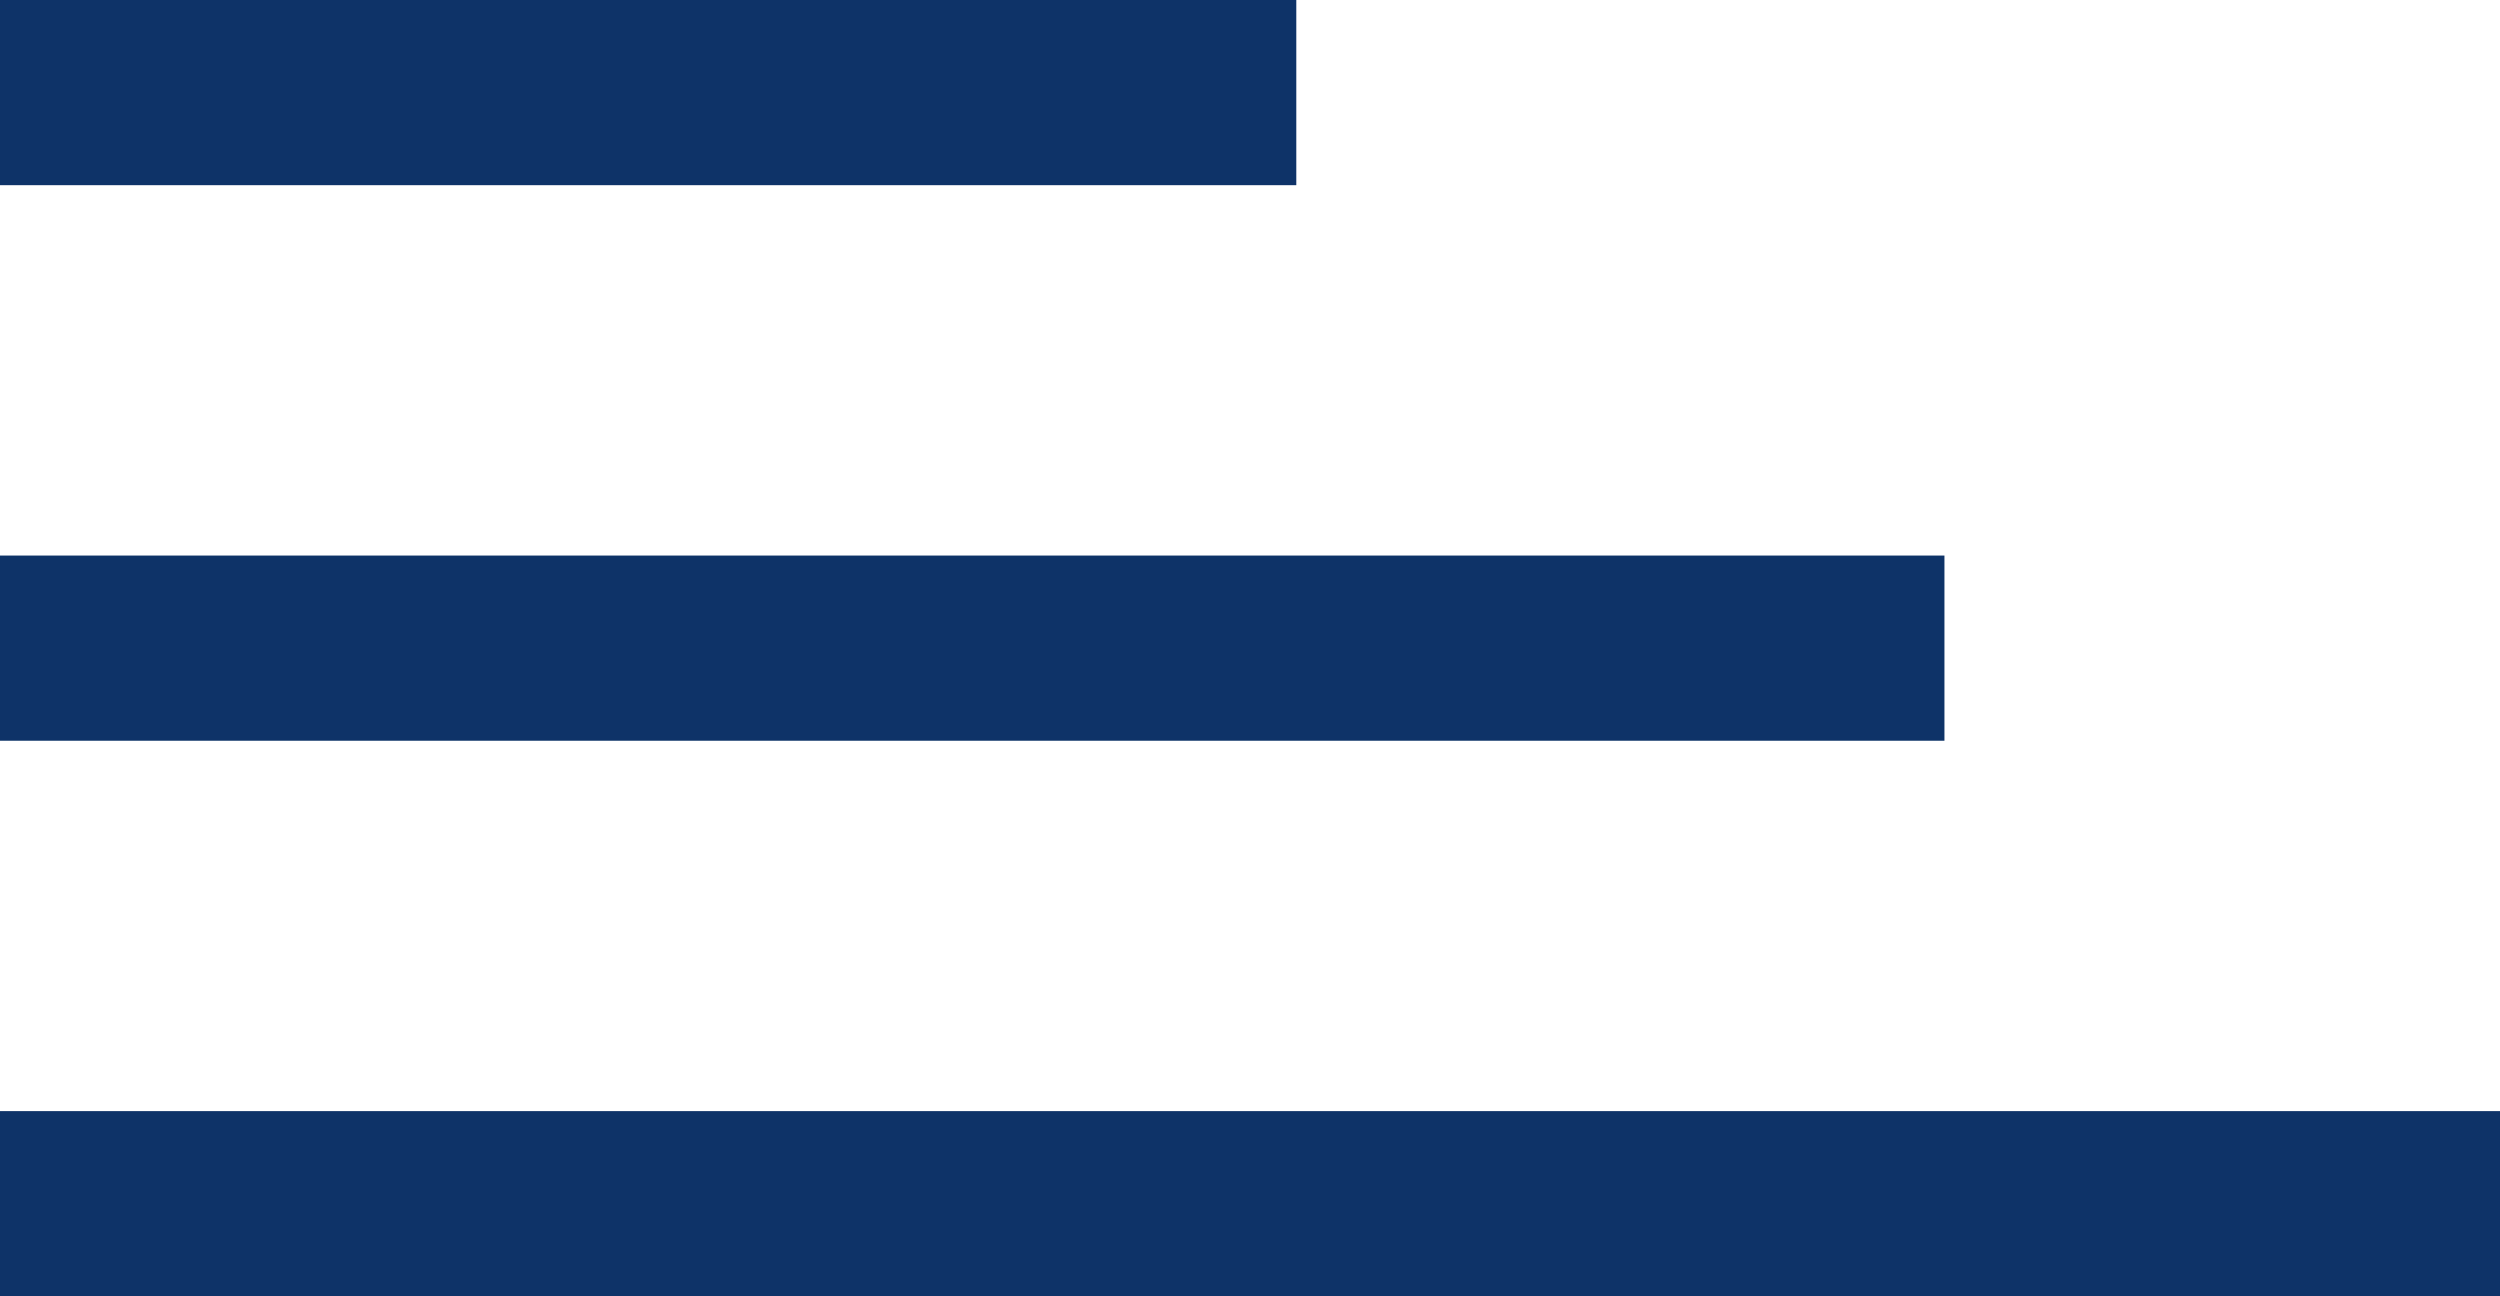
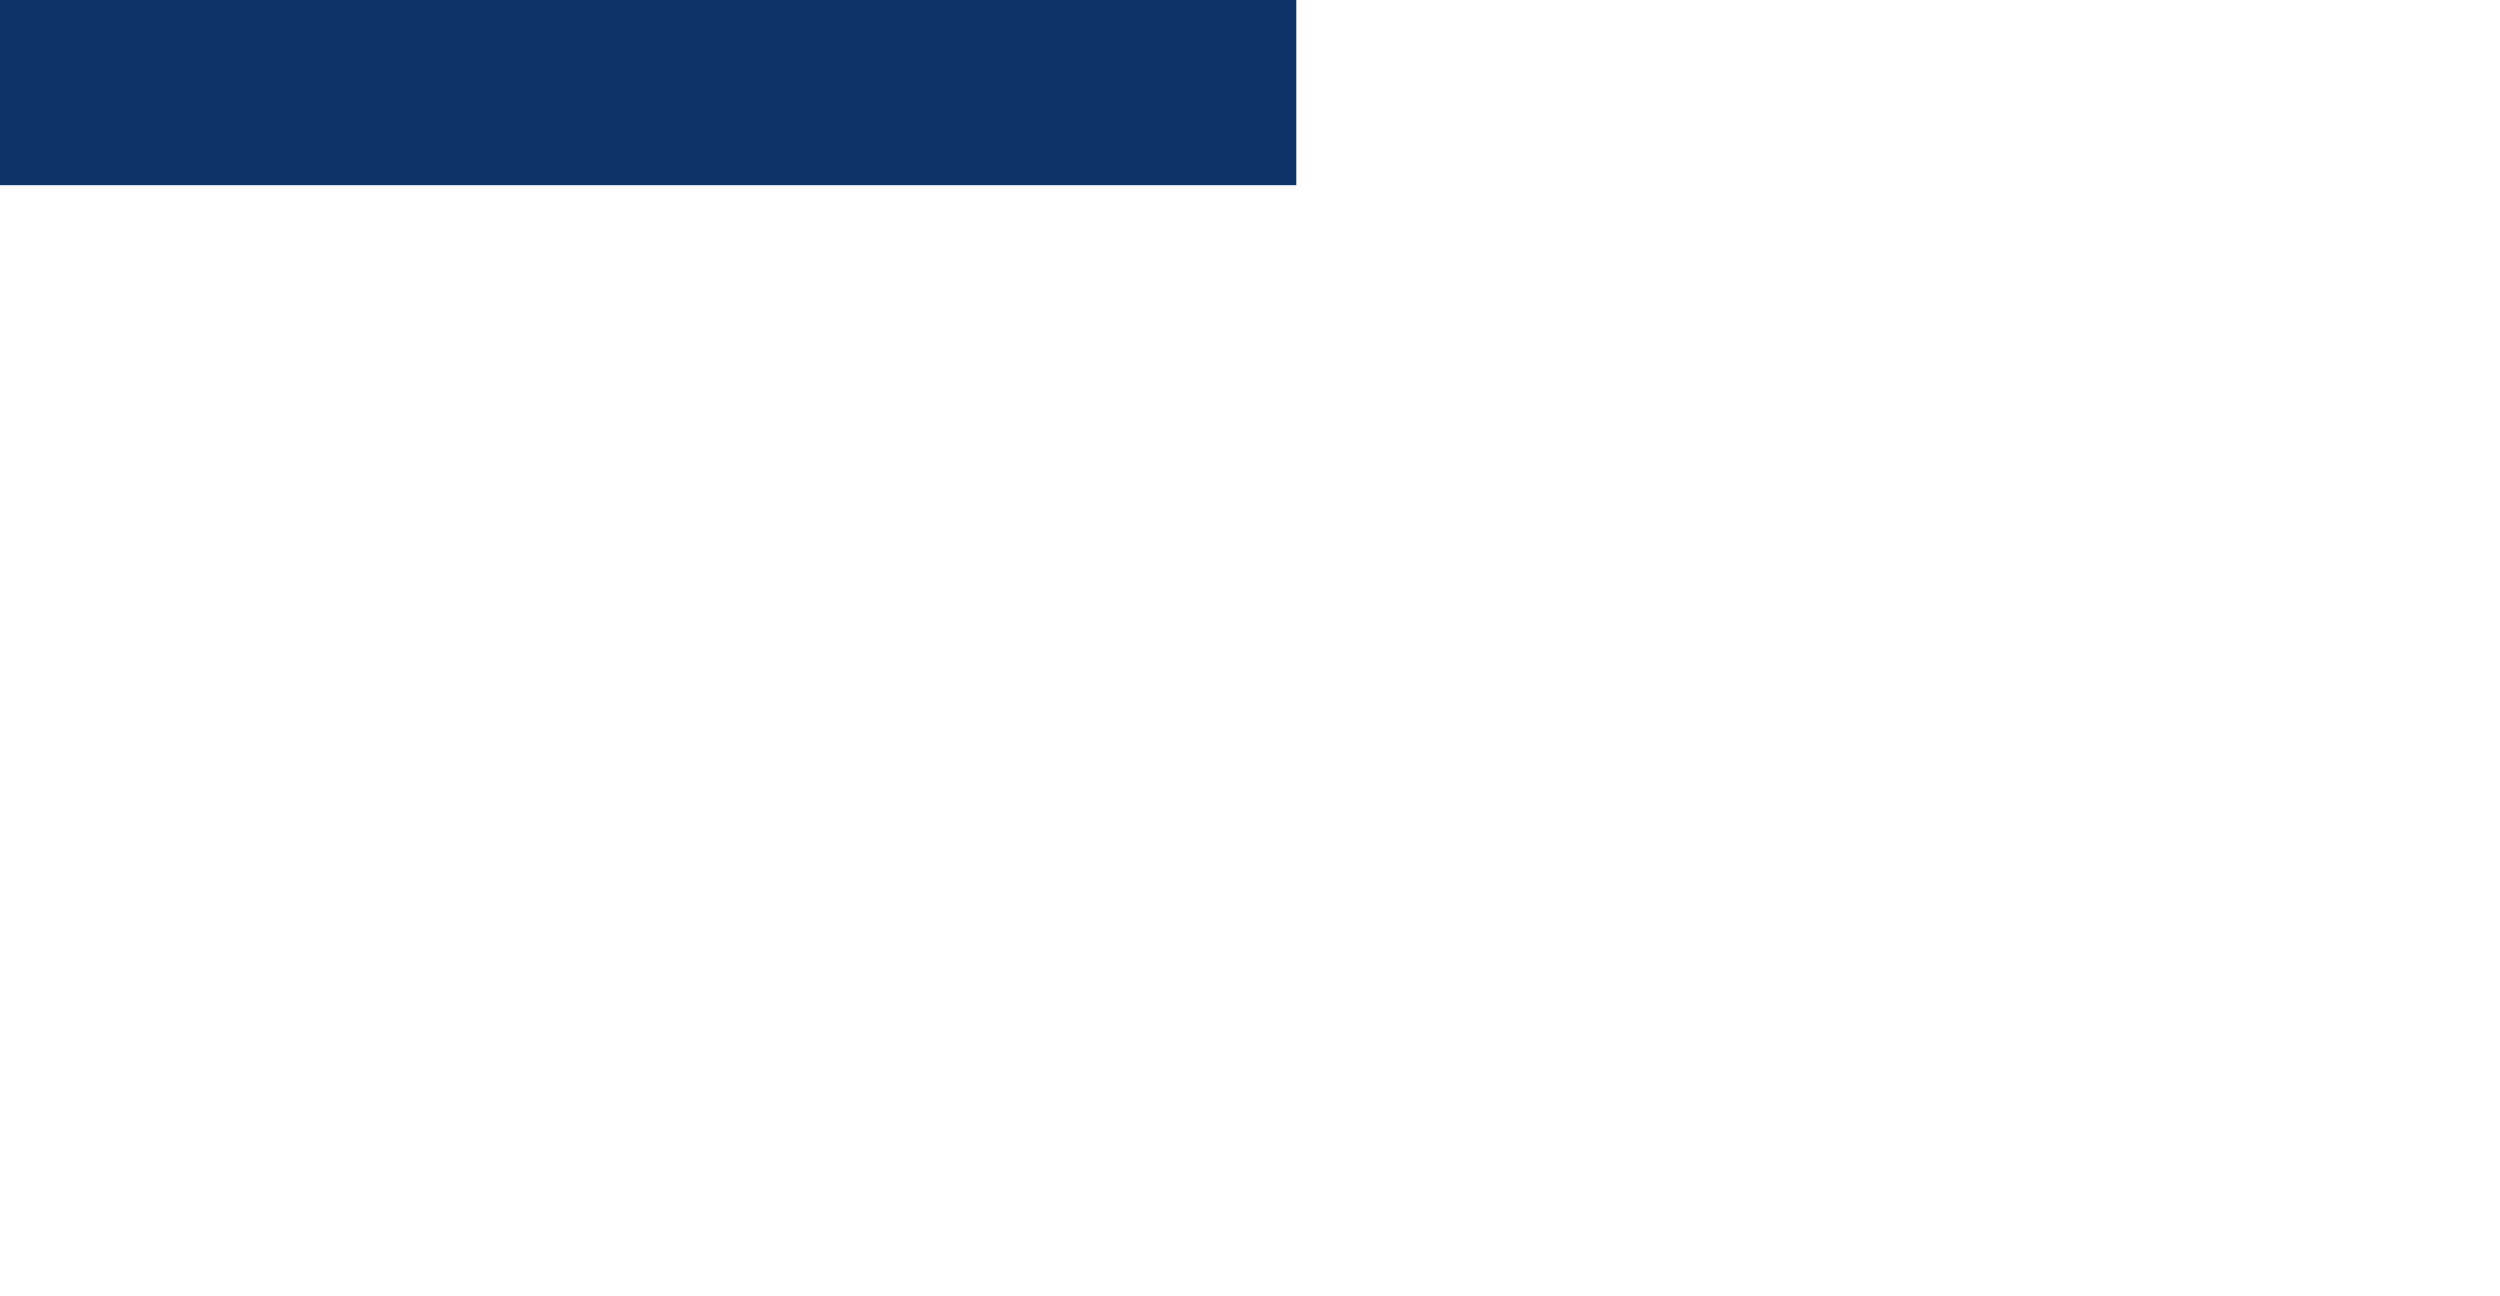
<svg xmlns="http://www.w3.org/2000/svg" width="27" height="14" viewBox="0 0 27 14" fill="none">
  <rect width="14" height="2" fill="#0E3368" />
-   <rect y="6" width="21" height="2" fill="#0E3368" />
-   <rect y="12" width="27" height="2" fill="#0E3368" />
</svg>